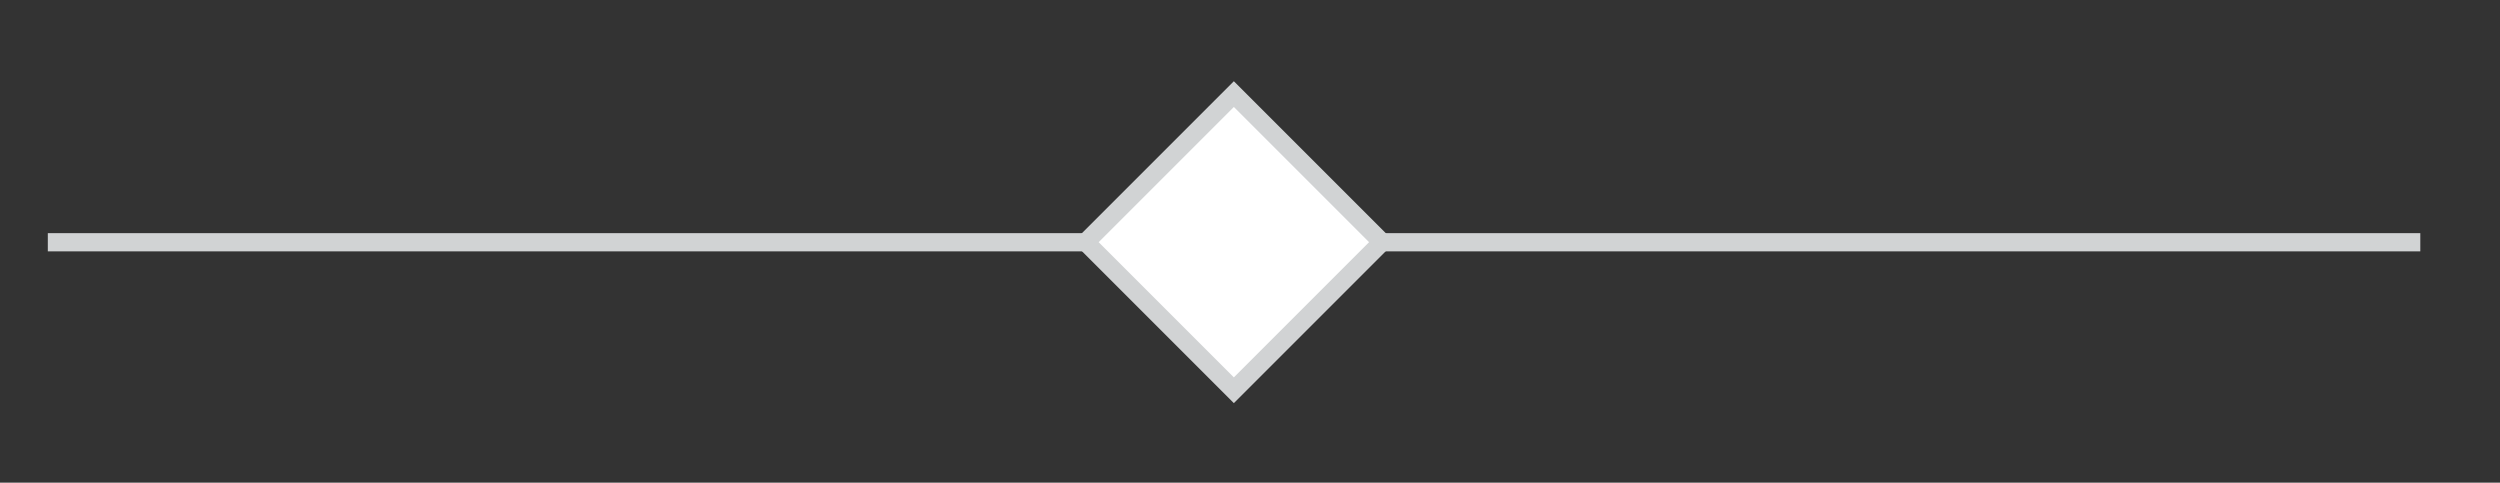
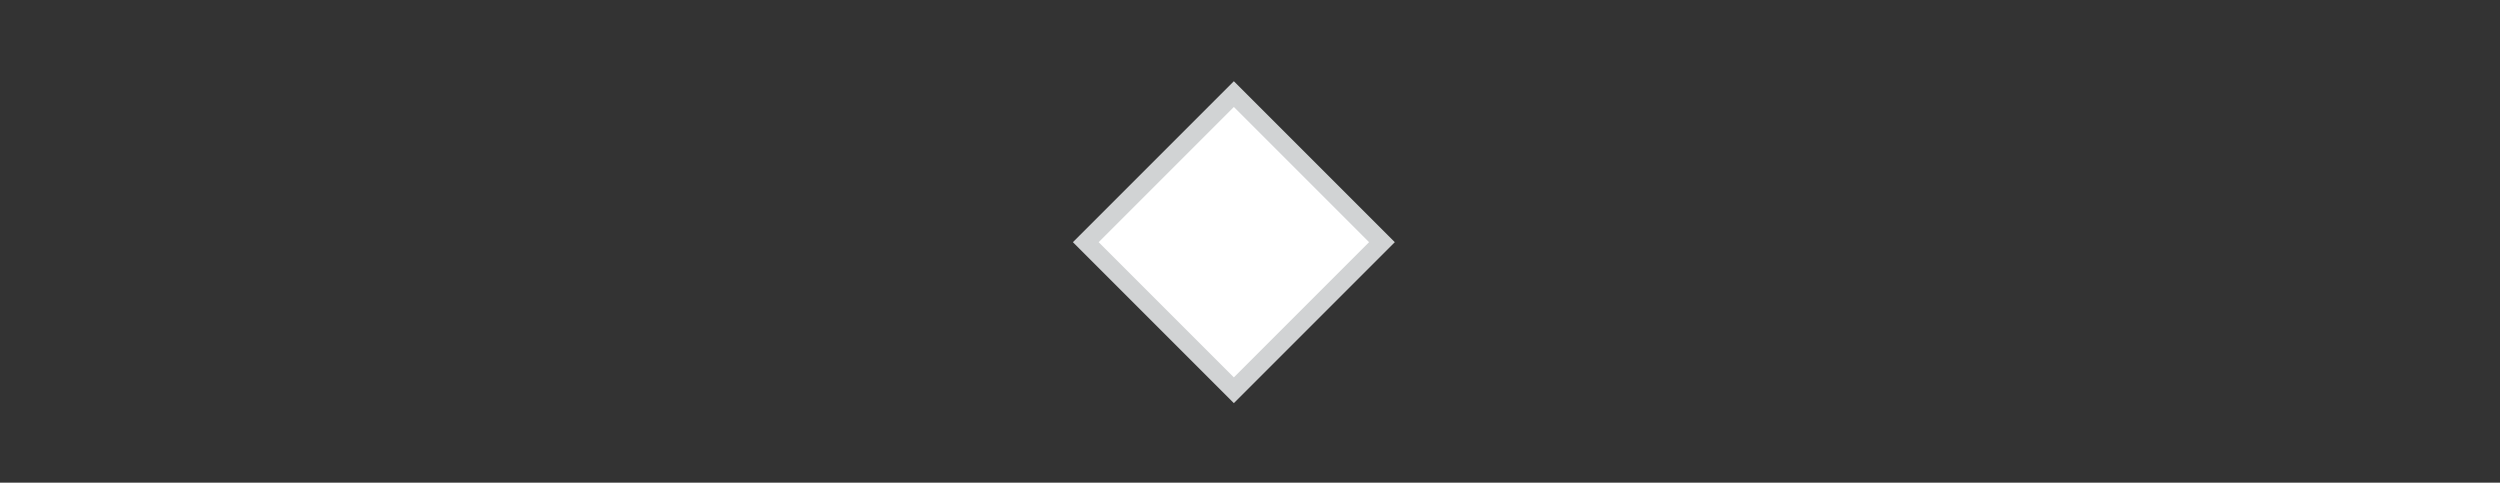
<svg xmlns="http://www.w3.org/2000/svg" version="1.1" id="Layer_1" x="0px" y="0px" width="137.25px" height="26.5px" viewBox="0 0 137.25 26.5" xml:space="preserve">
  <rect x="0" y="0" width="137.25" height="26.5" fill="#333333" stroke="none" />
-   <line fill="none" stroke="#D1D3D4" stroke-miterlimit="10" x1="2.625" y1="13.3" x2="132.875" y2="13.3" />
  <rect x="62.002" y="7.55" transform="matrix(0.707 0.707 -0.707 0.707 29.241 -44.007)" fill="#FFFFFF" stroke="#D1D3D4" stroke-miterlimit="10" width="11.499" height="11.499" />
</svg>